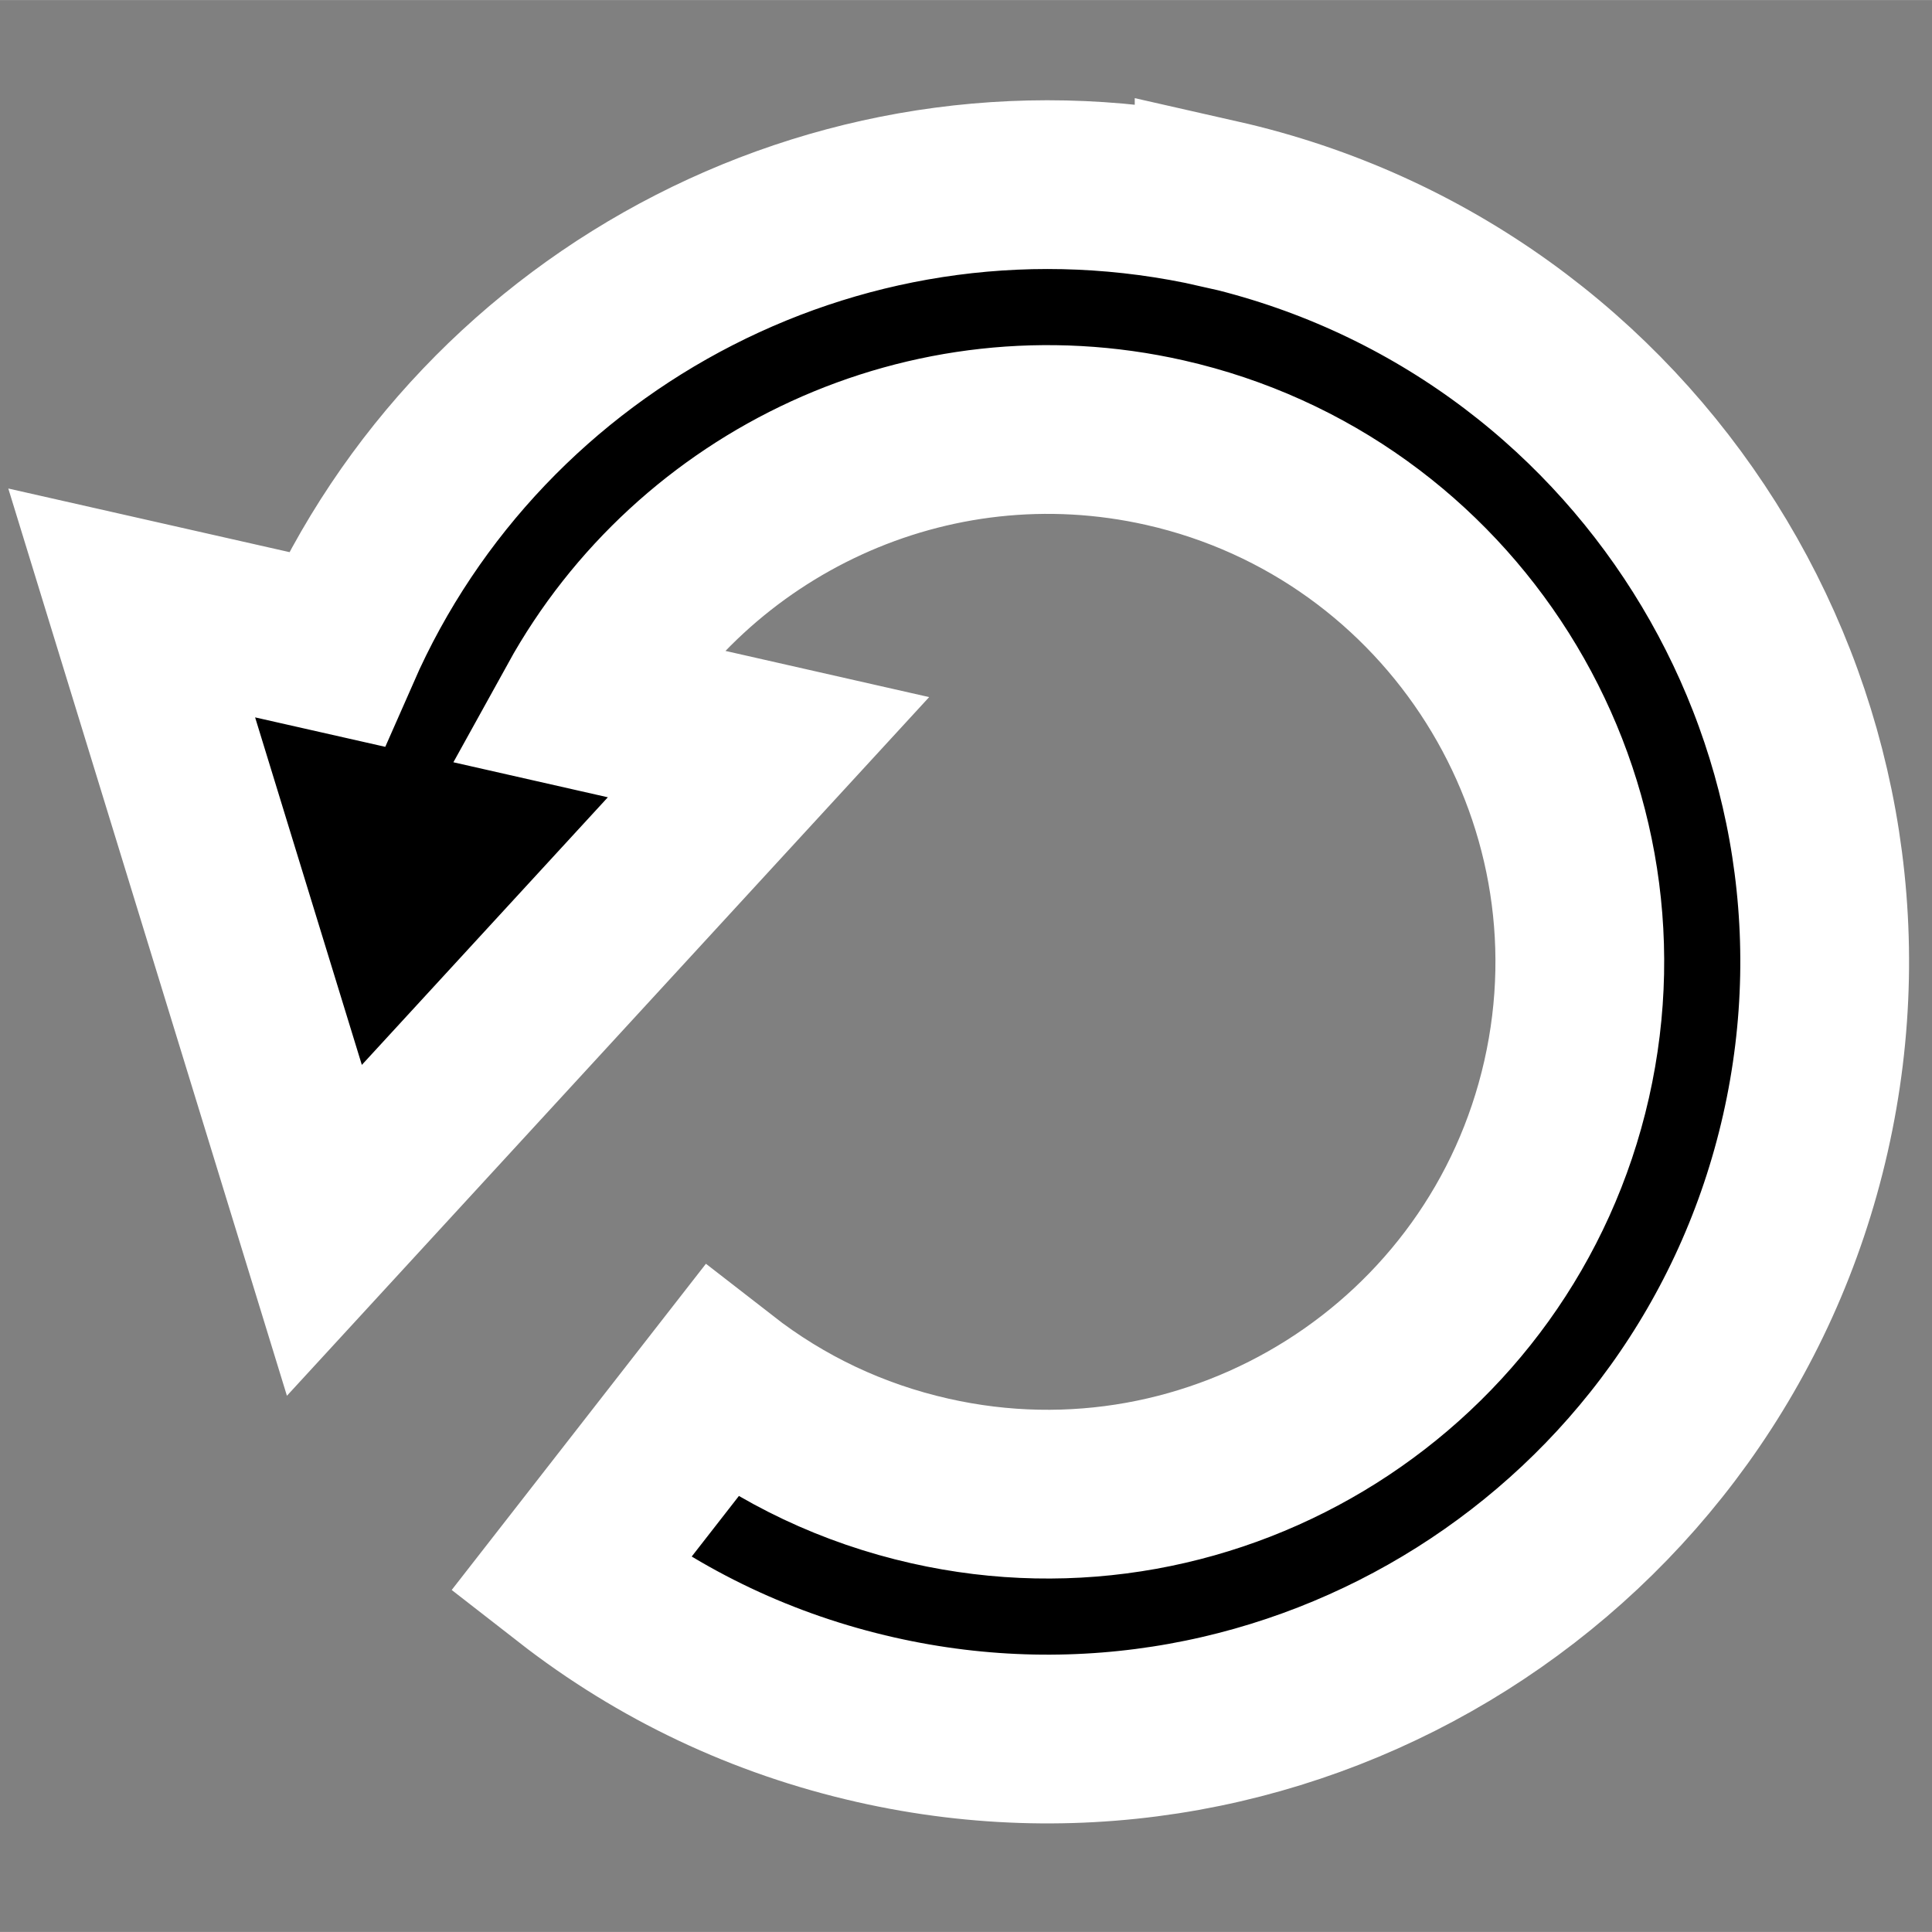
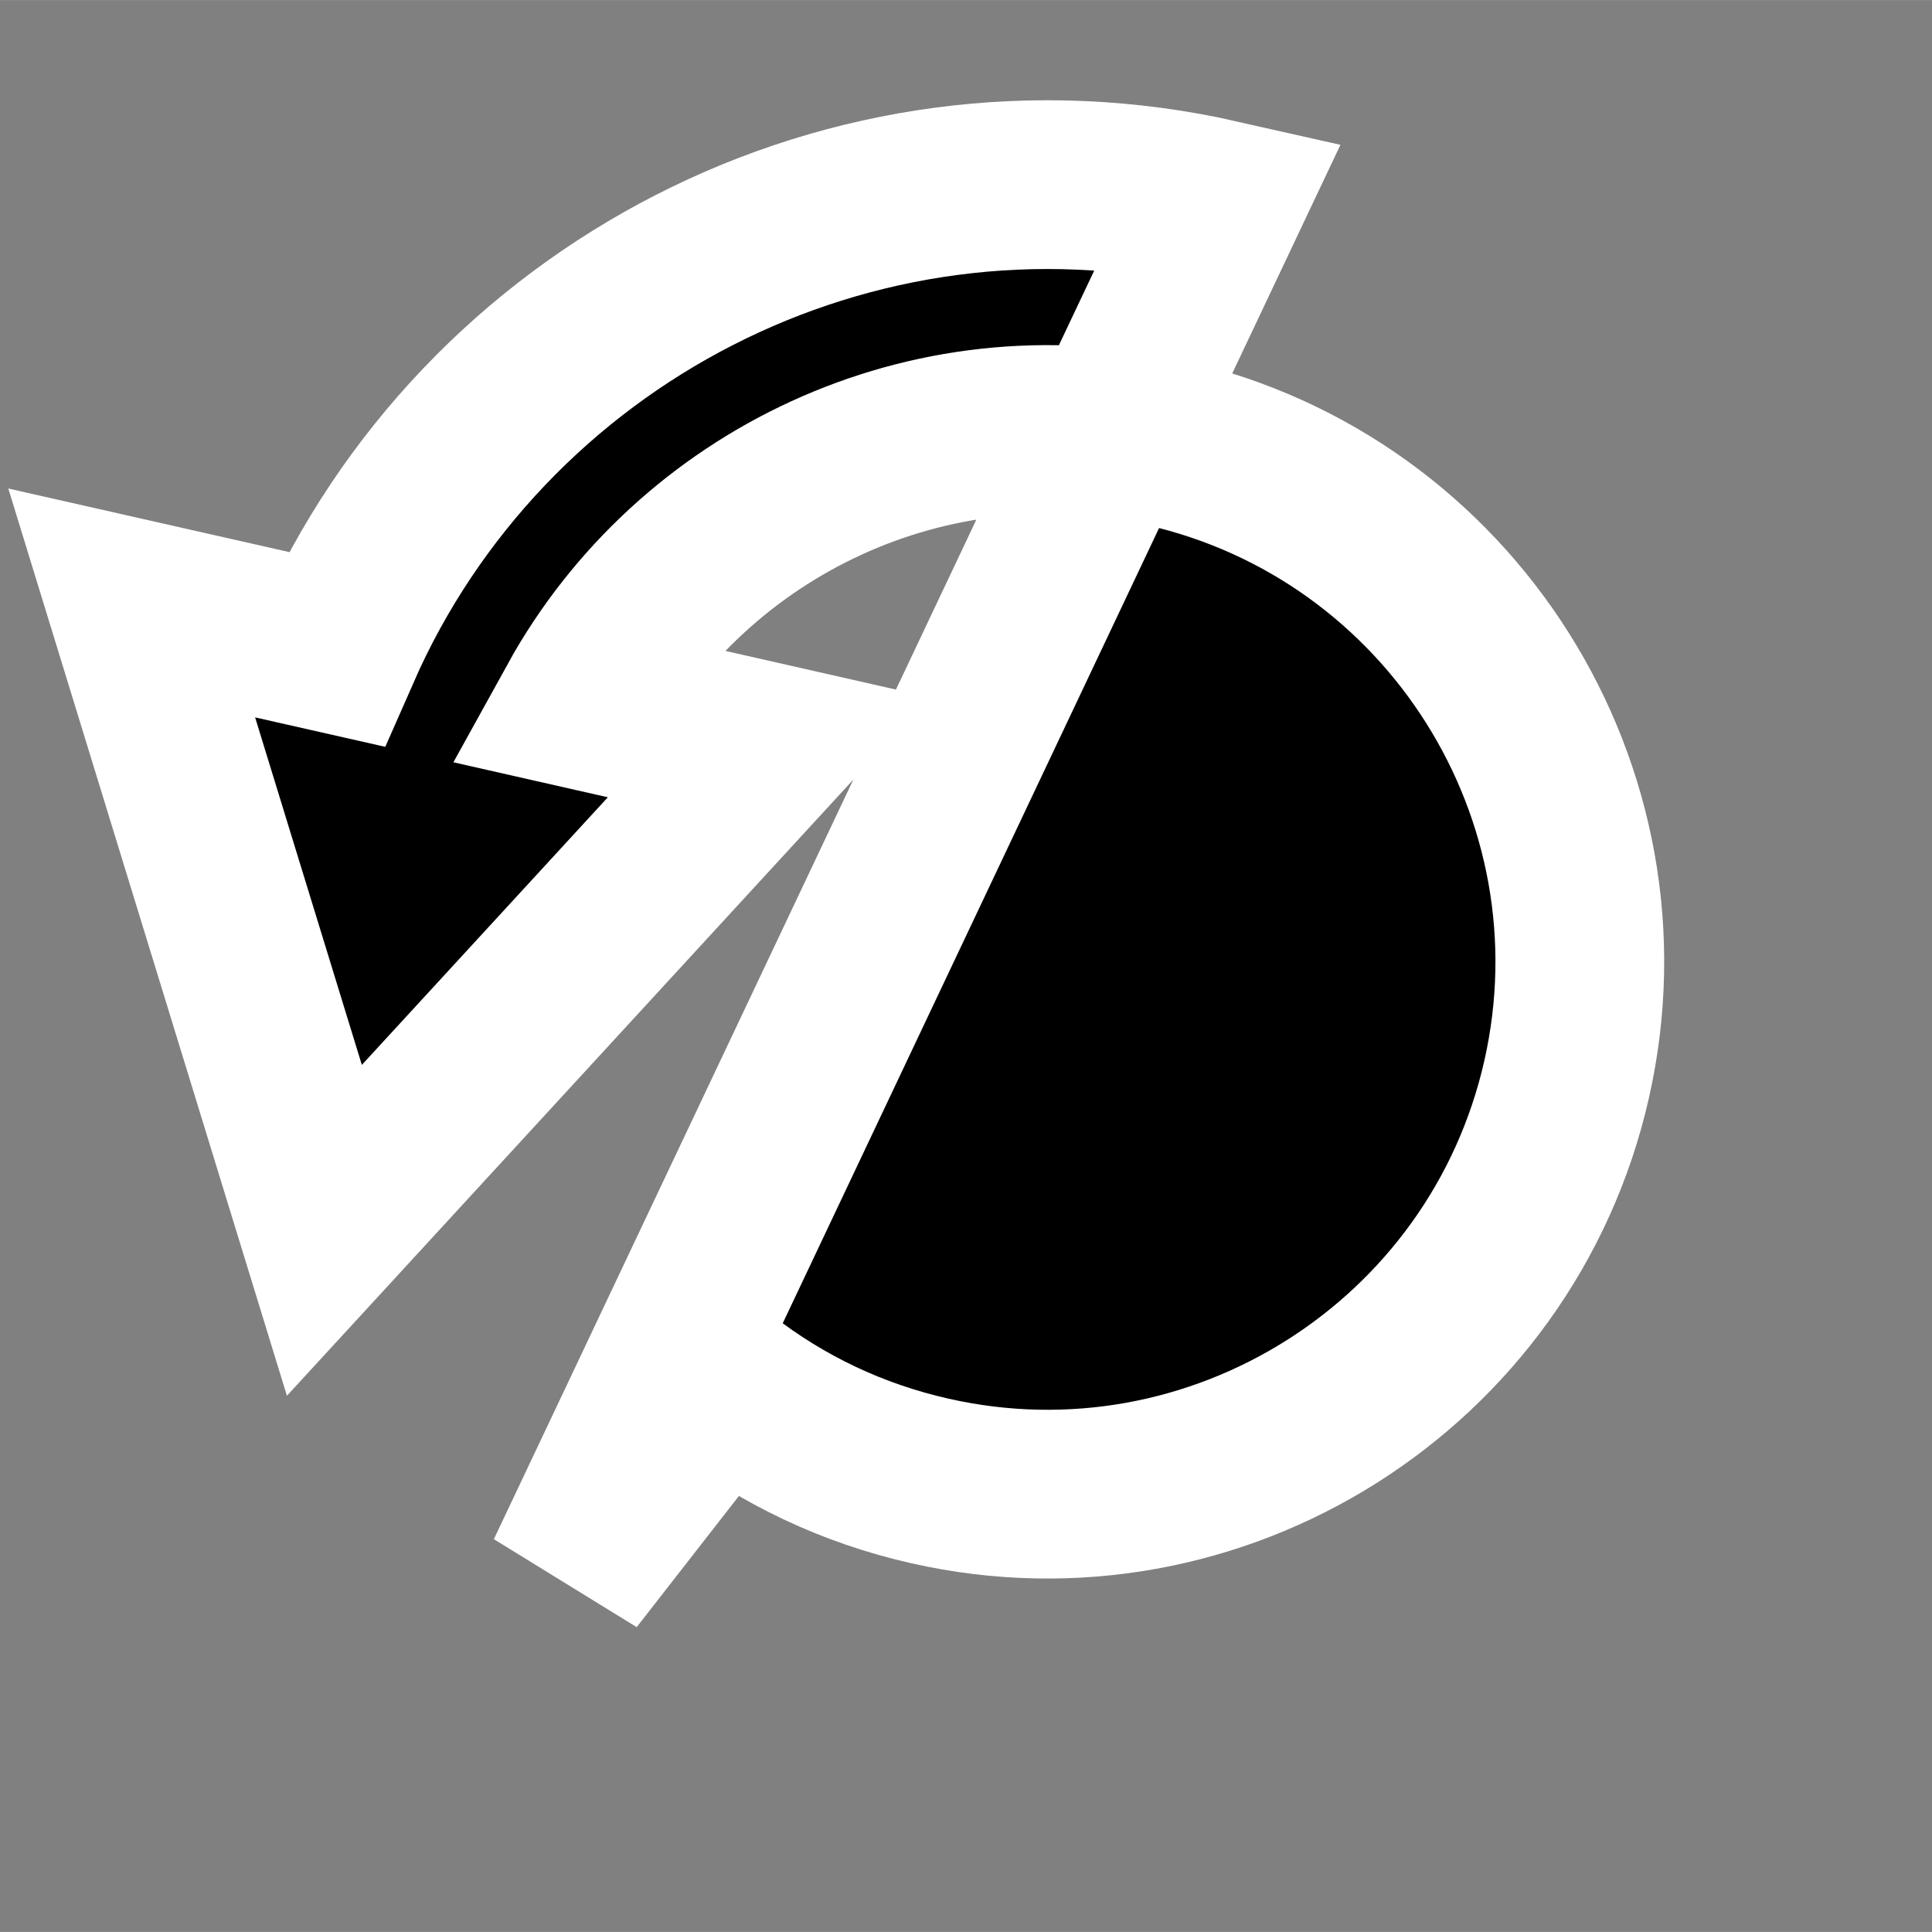
<svg xmlns="http://www.w3.org/2000/svg" xmlns:ns1="http://sodipodi.sourceforge.net/DTD/sodipodi-0.dtd" xmlns:ns2="http://www.inkscape.org/namespaces/inkscape" xml:space="preserve" width="18" height="18" version="1.1" style="clip-rule:evenodd;fill-rule:evenodd;image-rendering:optimizeQuality;shape-rendering:geometricPrecision;text-rendering:geometricPrecision" viewBox="0 0 16.635 16.634" id="svg1" ns1:docname="rotate.svg" ns2:version="1.3.2 (091e20e, 2023-11-25, custom)">
  <rect x="0" y="0" width="16.635" height="16.634" fill="#808080" stroke="none" />
  <title id="title1">3_tip-on</title>
  <ns1:namedview id="namedview1" pagecolor="#ffffff" bordercolor="#000000" borderopacity="0.25" ns2:showpageshadow="2" ns2:pageopacity="0.0" ns2:pagecheckerboard="0" ns2:deskcolor="#d1d1d1" ns2:document-units="mm" ns2:zoom="12.969895" ns2:cx="3.084065" ns2:cy="11.488142" ns2:window-width="1600" ns2:window-height="832" ns2:window-x="-8" ns2:window-y="-8" ns2:window-maximized="1" ns2:current-layer="_0" />
  <defs id="defs1">
    <style type="text/css" id="style1">
   
    .fil0 {fill:#D81439}
   
  </style>
  </defs>
  <g id="_0" ns2:label="_0" ns2:groupmode="layer" transform="translate(-10.134,-6.337)">
-     <path d="M 20.631,8.092 C 17.457,7.374 14.289,9.051 13.027,11.926 l -1.759,-0.398 1.659,5.402 3.824,-4.16 -1.61,-0.365 c 0.961,-1.74 2.99,-2.717 5.024,-2.257 2.465,0.558 4.016,3.017 3.458,5.482 -0.558,2.465 -3.017,4.016 -5.482,3.458 -0.664,-0.15 -1.27,-0.437 -1.802,-0.851 l -1.296,1.663 c 0.778,0.606 1.664,1.025 2.632,1.244 3.599,0.815 7.189,-1.45 8.004,-5.049 0.815,-3.598 -1.45,-7.189 -5.048,-8.004 z" id="path1" style="stroke:#ffffff;stroke-width:1.453;stroke-dasharray:none;stroke-opacity:1;paint-order:stroke markers fill" />
+     <path d="M 20.631,8.092 C 17.457,7.374 14.289,9.051 13.027,11.926 l -1.759,-0.398 1.659,5.402 3.824,-4.16 -1.61,-0.365 c 0.961,-1.74 2.99,-2.717 5.024,-2.257 2.465,0.558 4.016,3.017 3.458,5.482 -0.558,2.465 -3.017,4.016 -5.482,3.458 -0.664,-0.15 -1.27,-0.437 -1.802,-0.851 l -1.296,1.663 z" id="path1" style="stroke:#ffffff;stroke-width:1.453;stroke-dasharray:none;stroke-opacity:1;paint-order:stroke markers fill" />
  </g>
</svg>